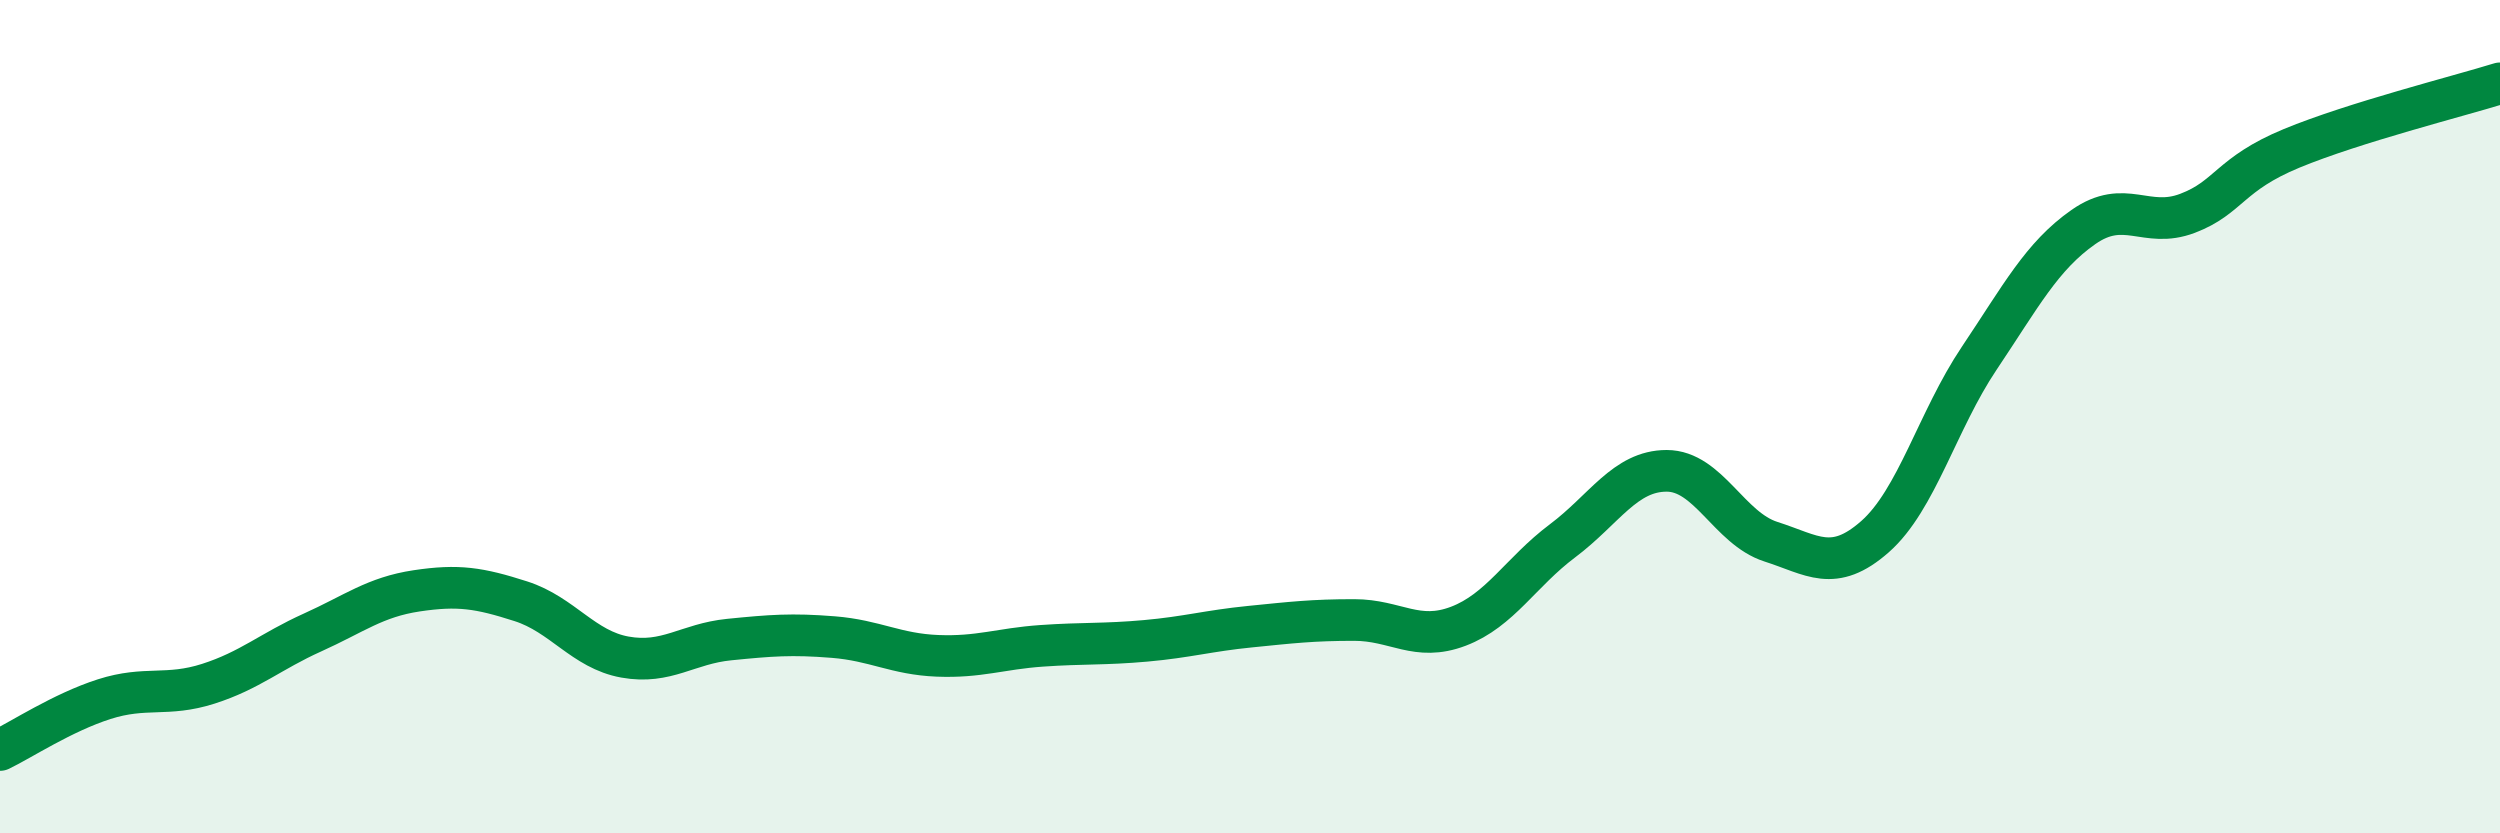
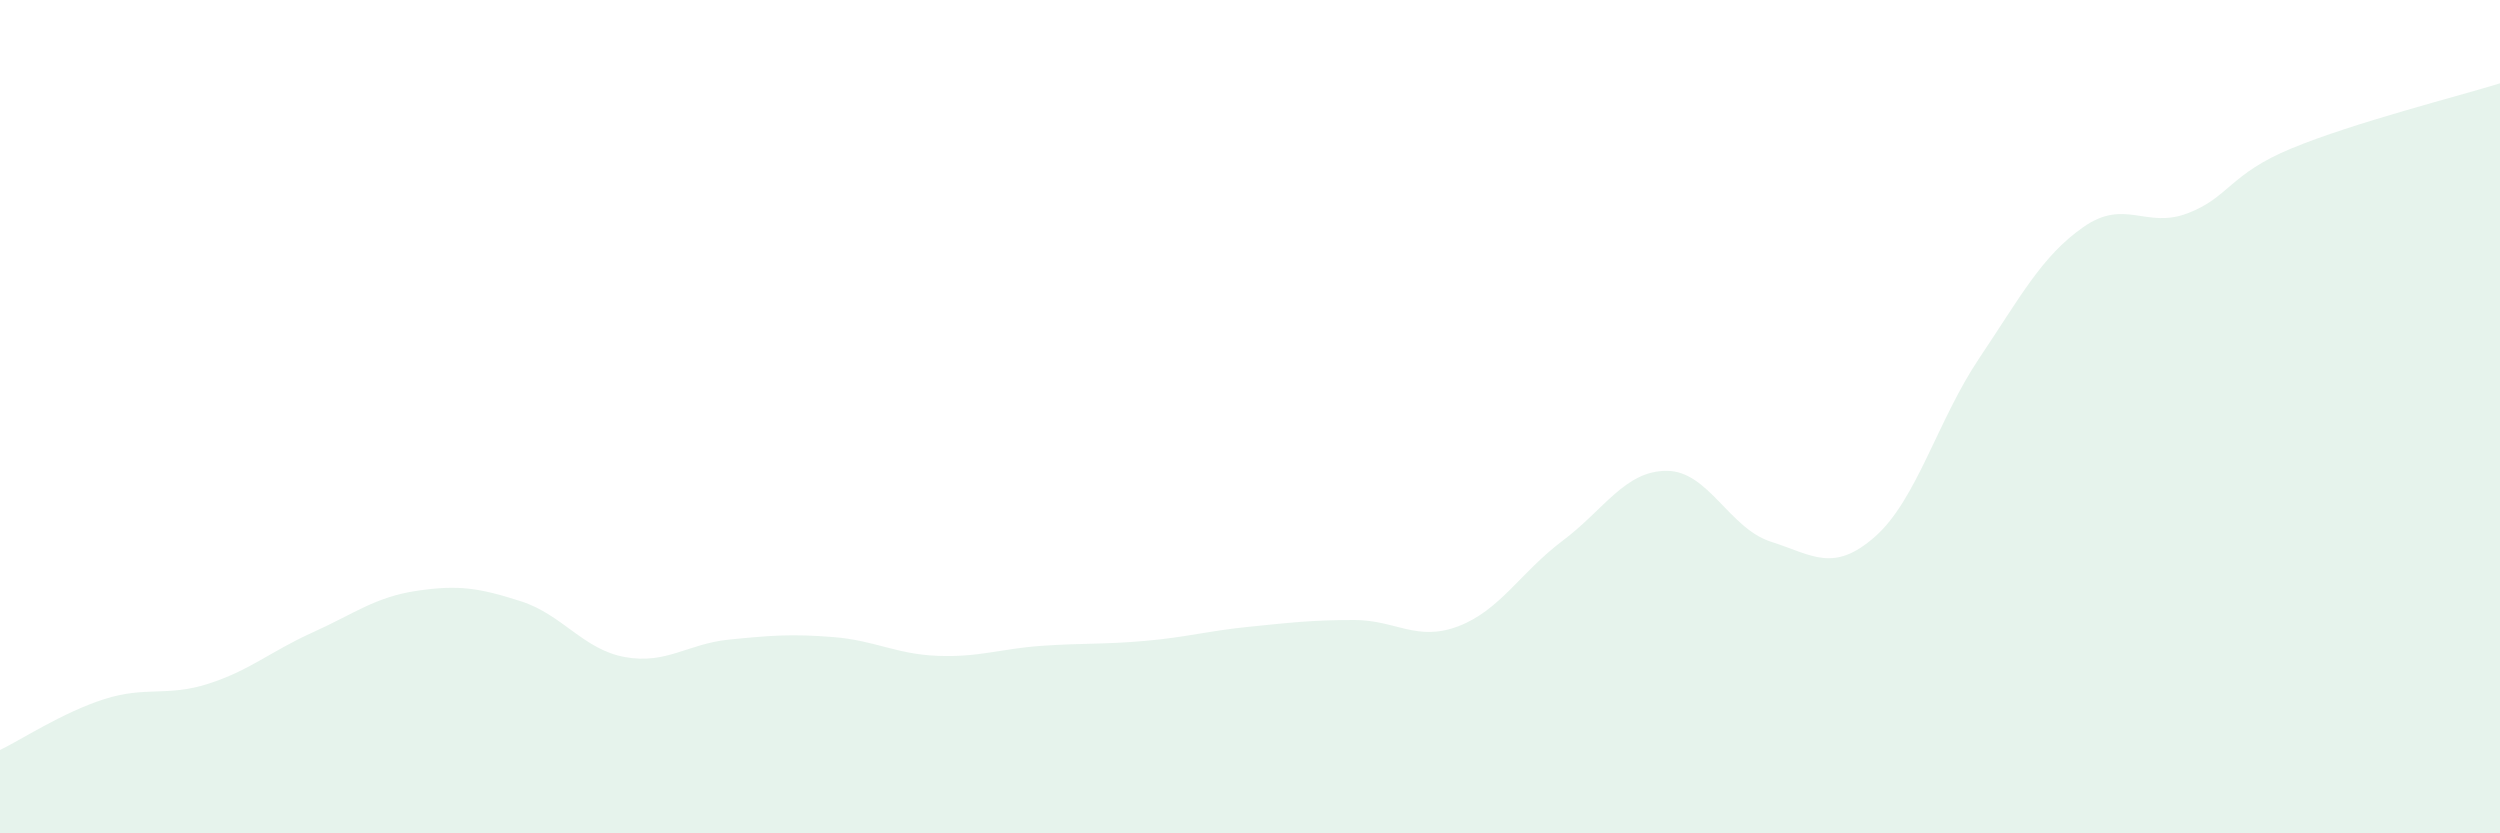
<svg xmlns="http://www.w3.org/2000/svg" width="60" height="20" viewBox="0 0 60 20">
  <path d="M 0,18 C 0.5,17.76 1.5,17.1 2.5,16.78 C 3.5,16.46 4,16.73 5,16.41 C 6,16.09 6.5,15.63 7.5,15.18 C 8.5,14.73 9,14.33 10,14.18 C 11,14.03 11.5,14.11 12.5,14.43 C 13.5,14.75 14,15.59 15,15.77 C 16,15.95 16.5,15.45 17.5,15.35 C 18.5,15.25 19,15.21 20,15.29 C 21,15.37 21.5,15.7 22.5,15.74 C 23.5,15.78 24,15.57 25,15.5 C 26,15.43 26.5,15.47 27.5,15.38 C 28.5,15.29 29,15.14 30,15.04 C 31,14.94 31.5,14.88 32.5,14.88 C 33.5,14.88 34,15.41 35,15.03 C 36,14.65 36.5,13.73 37.5,12.98 C 38.5,12.23 39,11.3 40,11.3 C 41,11.3 41.5,12.68 42.5,13 C 43.5,13.32 44,13.76 45,12.88 C 46,12 46.5,10.09 47.5,8.6 C 48.5,7.11 49,6.15 50,5.45 C 51,4.75 51.5,5.5 52.5,5.12 C 53.5,4.74 53.5,4.18 55,3.56 C 56.5,2.94 59,2.31 60,2L60 20L0 20Z" fill="#008740" opacity="0.1" stroke-linecap="round" stroke-linejoin="round" />
-   <path d="M 0,18 C 0.5,17.76 1.5,17.1 2.5,16.78 C 3.5,16.46 4,16.73 5,16.41 C 6,16.09 6.5,15.63 7.5,15.18 C 8.5,14.73 9,14.33 10,14.18 C 11,14.03 11.5,14.11 12.5,14.43 C 13.5,14.75 14,15.59 15,15.77 C 16,15.95 16.5,15.45 17.5,15.35 C 18.5,15.25 19,15.21 20,15.29 C 21,15.37 21.5,15.7 22.5,15.74 C 23.5,15.78 24,15.57 25,15.5 C 26,15.43 26.5,15.47 27.5,15.38 C 28.5,15.29 29,15.14 30,15.04 C 31,14.94 31.5,14.88 32.5,14.88 C 33.5,14.88 34,15.41 35,15.03 C 36,14.65 36.5,13.73 37.5,12.98 C 38.5,12.23 39,11.3 40,11.3 C 41,11.3 41.5,12.68 42.5,13 C 43.5,13.32 44,13.76 45,12.88 C 46,12 46.5,10.09 47.5,8.6 C 48.5,7.11 49,6.15 50,5.45 C 51,4.75 51.5,5.5 52.5,5.12 C 53.5,4.74 53.5,4.18 55,3.56 C 56.5,2.94 59,2.31 60,2" stroke="#008740" stroke-width="1" fill="none" stroke-linecap="round" stroke-linejoin="round" />
</svg>